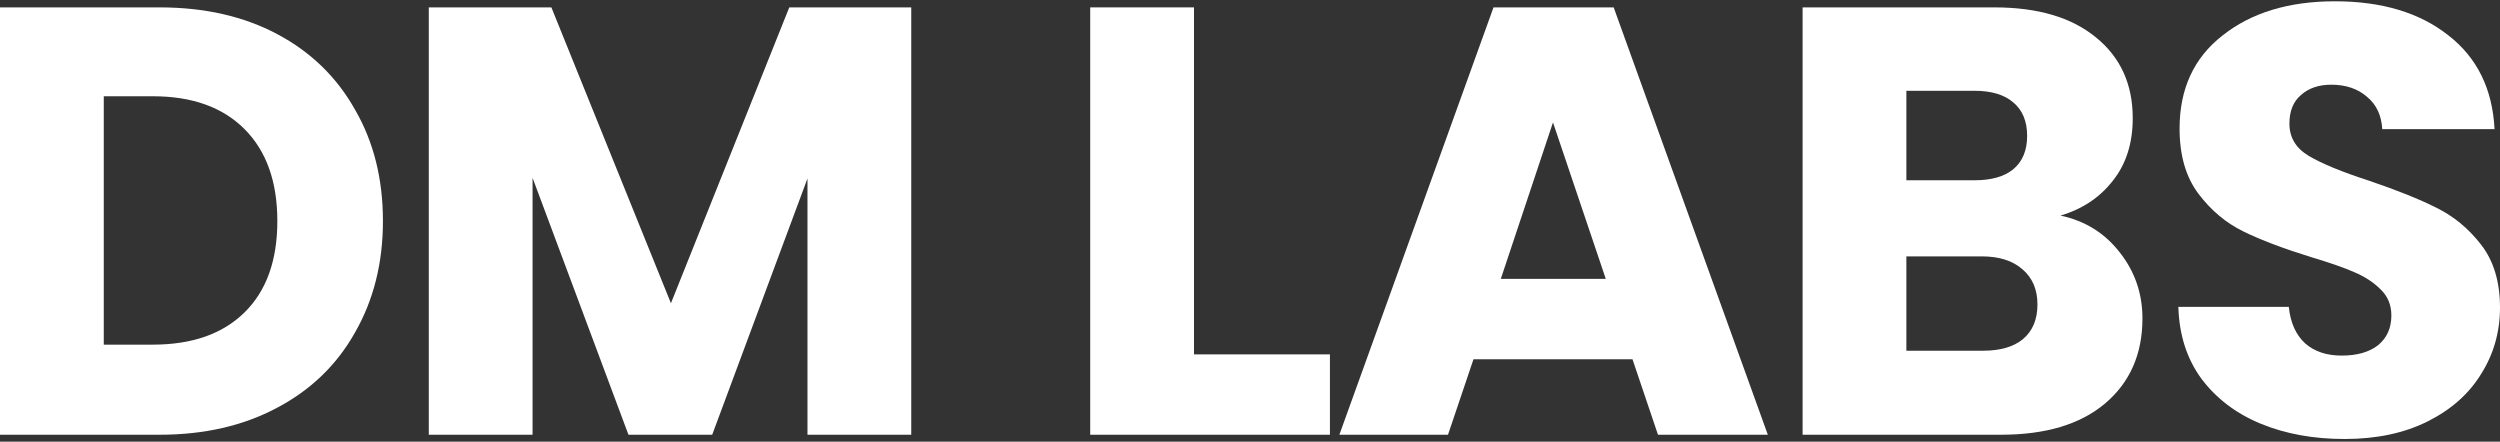
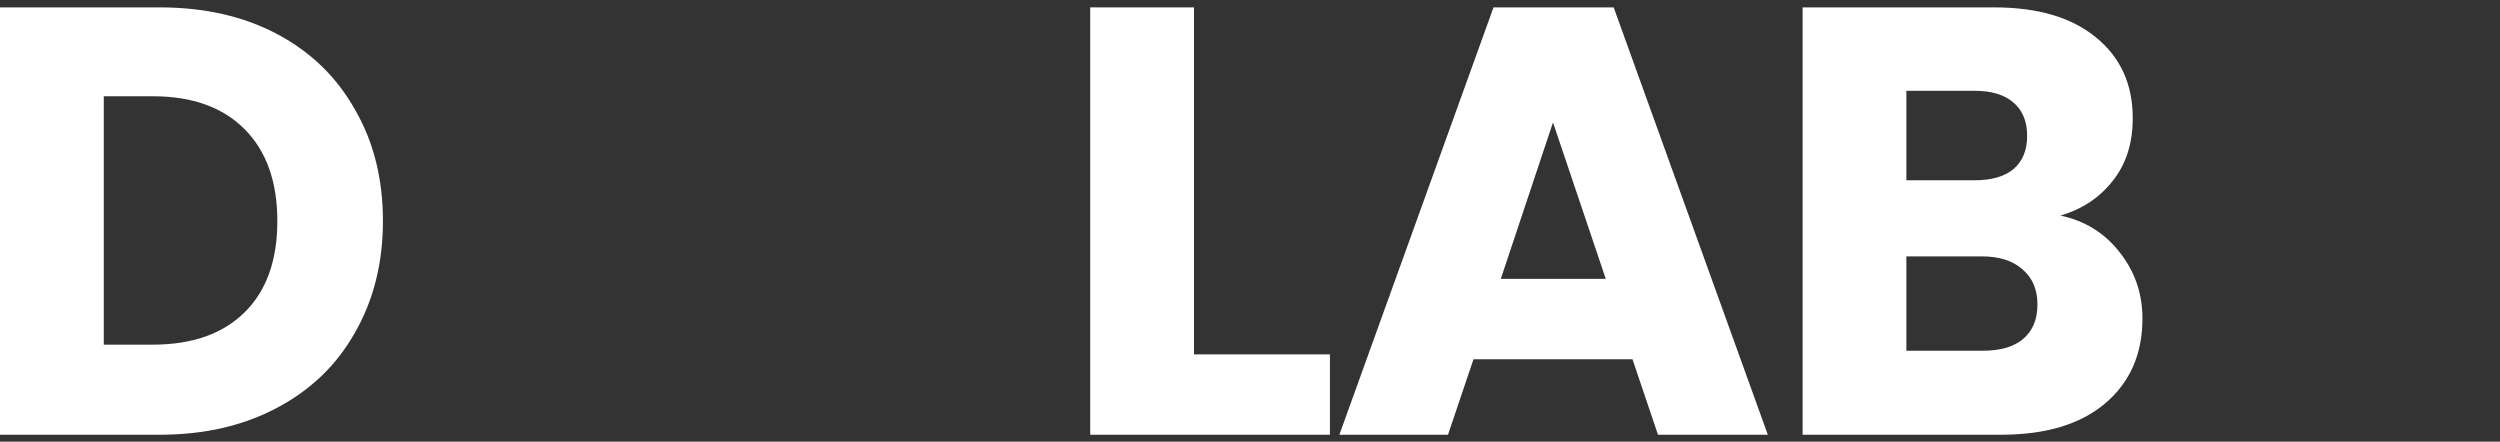
<svg xmlns="http://www.w3.org/2000/svg" width="634" height="112" viewBox="0 0 634 112" fill="none">
  <rect x="0" y="0" width="634" height="112" fill="#333333" stroke="none" />
  <path d="M40.476 1.873C51.865 1.873 61.818 4.137 70.333 8.666C78.849 13.194 85.416 19.575 90.033 27.809C94.753 35.94 97.112 45.357 97.112 56.061C97.112 66.662 94.753 76.079 90.033 84.312C85.416 92.546 78.798 98.927 70.18 103.456C61.664 107.984 51.763 110.248 40.476 110.248H0V1.873H40.476ZM38.783 87.4C48.736 87.4 56.482 84.673 62.023 79.218C67.563 73.763 70.333 66.044 70.333 56.061C70.333 46.077 67.563 38.307 62.023 32.749C56.482 27.191 48.736 24.413 38.783 24.413H26.317V87.4H38.783Z" fill="white" />
-   <path d="M231.094 1.873V110.248H204.777V45.254L180.614 110.248H159.376L135.059 45.1V110.248H108.742V1.873H139.83L170.149 76.902L200.16 1.873H231.094Z" fill="white" />
  <path d="M302.795 89.87H337.269V110.248H276.477V1.873H302.795V89.87Z" fill="white" />
  <path d="M413.999 91.105H373.676L367.212 110.248H339.664L378.755 1.873H409.228L448.319 110.248H420.463L413.999 91.105ZM407.227 70.727L393.838 31.051L380.602 70.727H407.227Z" fill="white" />
  <path d="M522.547 54.671C528.806 56.009 533.833 59.148 537.629 64.088C541.426 68.926 543.324 74.484 543.324 80.762C543.324 89.819 540.143 97.023 533.782 102.375C527.523 107.624 518.751 110.248 507.465 110.248H457.138V1.873H505.772C516.75 1.873 525.317 4.394 531.473 9.438C537.732 14.481 540.861 21.325 540.861 29.97C540.861 36.351 539.168 41.652 535.783 45.871C532.499 50.091 528.087 53.025 522.547 54.671ZM483.456 45.717H500.693C505.002 45.717 508.285 44.791 510.543 42.938C512.902 40.983 514.082 38.153 514.082 34.447C514.082 30.742 512.902 27.912 510.543 25.956C508.285 24.001 505.002 23.023 500.693 23.023H483.456V45.717ZM502.847 88.944C507.259 88.944 510.645 87.966 513.005 86.011C515.467 83.952 516.699 81.019 516.699 77.211C516.699 73.403 515.416 70.418 512.851 68.257C510.389 66.095 506.951 65.015 502.54 65.015H483.456V88.944H502.847Z" fill="white" />
-   <path d="M594.601 111.329C586.701 111.329 579.621 110.043 573.362 107.47C567.104 104.897 562.076 101.088 558.28 96.045C554.586 91.002 552.637 84.93 552.432 77.828H580.442C580.852 81.842 582.237 84.93 584.597 87.091C586.957 89.15 590.035 90.179 593.831 90.179C597.73 90.179 600.808 89.304 603.066 87.554C605.323 85.702 606.451 83.18 606.451 79.99C606.451 77.314 605.528 75.101 603.681 73.351C601.937 71.602 599.731 70.161 597.063 69.029C594.498 67.897 590.805 66.61 585.982 65.169C579.005 63.008 573.311 60.846 568.899 58.685C564.487 56.524 560.691 53.333 557.51 49.114C554.33 44.894 552.74 39.388 552.74 32.595C552.74 22.509 556.382 14.635 563.667 8.974C570.951 3.211 580.442 0.329 592.138 0.329C604.04 0.329 613.634 3.211 620.918 8.974C628.203 14.635 632.102 22.56 632.615 32.749H604.143C603.938 29.25 602.655 26.522 600.295 24.567C597.935 22.509 594.909 21.479 591.215 21.479C588.034 21.479 585.469 22.354 583.52 24.104C581.571 25.75 580.596 28.169 580.596 31.36C580.596 34.859 582.237 37.586 585.521 39.542C588.804 41.497 593.934 43.607 600.911 45.871C607.888 48.239 613.531 50.503 617.84 52.664C622.252 54.826 626.048 57.965 629.229 62.081C632.41 66.198 634 71.499 634 77.983C634 84.158 632.41 89.767 629.229 94.81C626.151 99.853 621.636 103.867 615.686 106.852C609.735 109.837 602.706 111.329 594.601 111.329Z" fill="white" />
</svg>